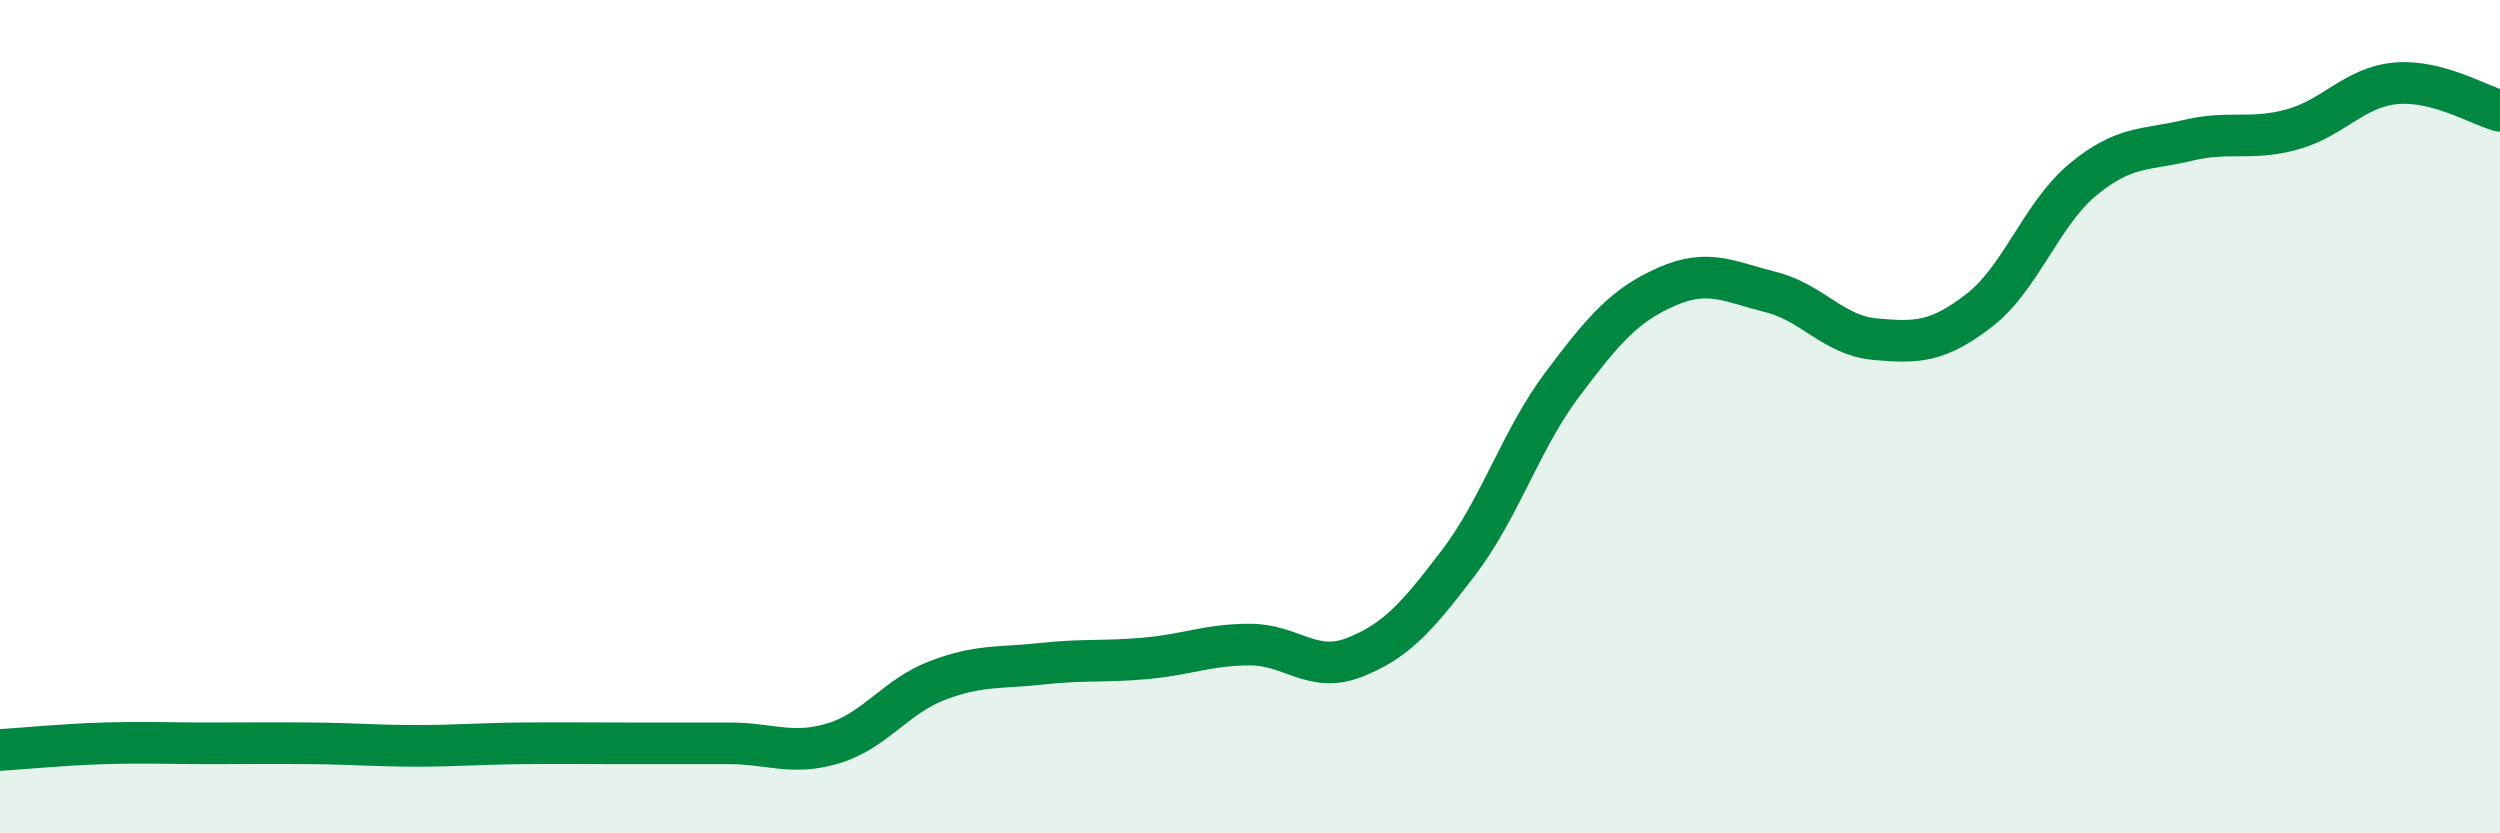
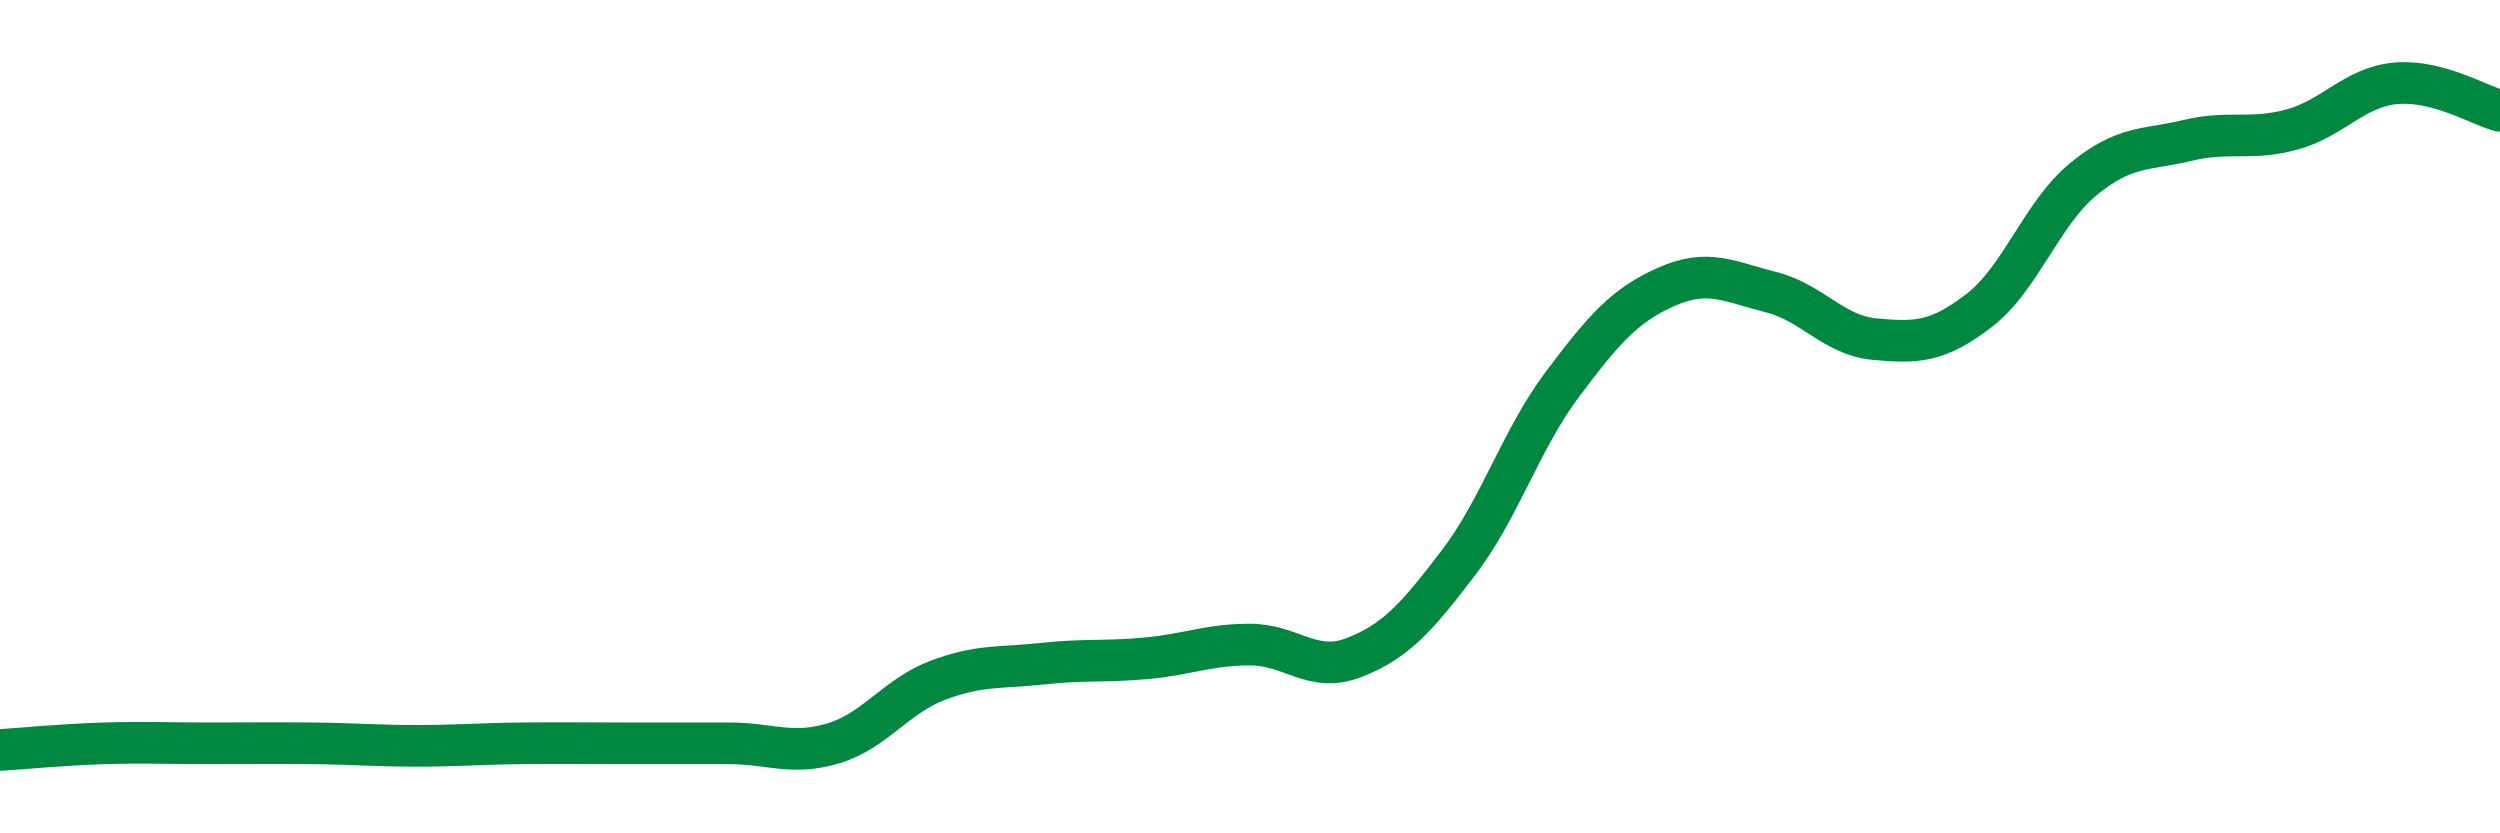
<svg xmlns="http://www.w3.org/2000/svg" width="60" height="20" viewBox="0 0 60 20">
-   <path d="M 0,18 C 0.5,17.97 1.5,17.87 2.5,17.84 C 3.5,17.81 4,17.84 5,17.84 C 6,17.84 6.5,17.83 7.5,17.84 C 8.5,17.85 9,17.9 10,17.9 C 11,17.9 11.5,17.85 12.5,17.84 C 13.5,17.83 14,17.84 15,17.84 C 16,17.84 16.5,17.84 17.5,17.84 C 18.5,17.84 19,18.14 20,17.84 C 21,17.54 21.5,16.71 22.5,16.33 C 23.5,15.95 24,16.04 25,15.93 C 26,15.82 26.5,15.89 27.5,15.8 C 28.5,15.71 29,15.47 30,15.47 C 31,15.47 31.5,16.17 32.5,15.78 C 33.5,15.39 34,14.82 35,13.51 C 36,12.2 36.5,10.55 37.5,9.22 C 38.5,7.89 39,7.32 40,6.88 C 41,6.44 41.5,6.76 42.5,7.01 C 43.5,7.26 44,8.05 45,8.14 C 46,8.23 46.5,8.22 47.5,7.45 C 48.5,6.68 49,5.12 50,4.3 C 51,3.48 51.5,3.61 52.5,3.37 C 53.5,3.13 54,3.38 55,3.11 C 56,2.84 56.5,2.09 57.5,2 C 58.5,1.91 59.5,2.53 60,2.66L60 20L0 20Z" fill="#008740" opacity="0.1" stroke-linecap="round" stroke-linejoin="round" />
  <path d="M 0,18 C 0.5,17.97 1.5,17.87 2.5,17.84 C 3.5,17.81 4,17.84 5,17.84 C 6,17.84 6.5,17.83 7.5,17.84 C 8.5,17.85 9,17.9 10,17.9 C 11,17.9 11.5,17.85 12.5,17.84 C 13.5,17.83 14,17.84 15,17.84 C 16,17.84 16.5,17.84 17.5,17.84 C 18.5,17.84 19,18.14 20,17.84 C 21,17.54 21.5,16.71 22.5,16.33 C 23.5,15.95 24,16.04 25,15.93 C 26,15.82 26.5,15.89 27.5,15.8 C 28.5,15.71 29,15.47 30,15.47 C 31,15.47 31.5,16.17 32.5,15.78 C 33.5,15.39 34,14.82 35,13.51 C 36,12.2 36.5,10.55 37.5,9.22 C 38.5,7.89 39,7.32 40,6.88 C 41,6.44 41.5,6.76 42.5,7.01 C 43.5,7.26 44,8.05 45,8.14 C 46,8.23 46.5,8.22 47.5,7.45 C 48.5,6.68 49,5.12 50,4.3 C 51,3.48 51.5,3.61 52.5,3.37 C 53.5,3.13 54,3.38 55,3.11 C 56,2.84 56.5,2.09 57.5,2 C 58.5,1.91 59.5,2.53 60,2.66" stroke="#008740" stroke-width="1" fill="none" stroke-linecap="round" stroke-linejoin="round" />
</svg>